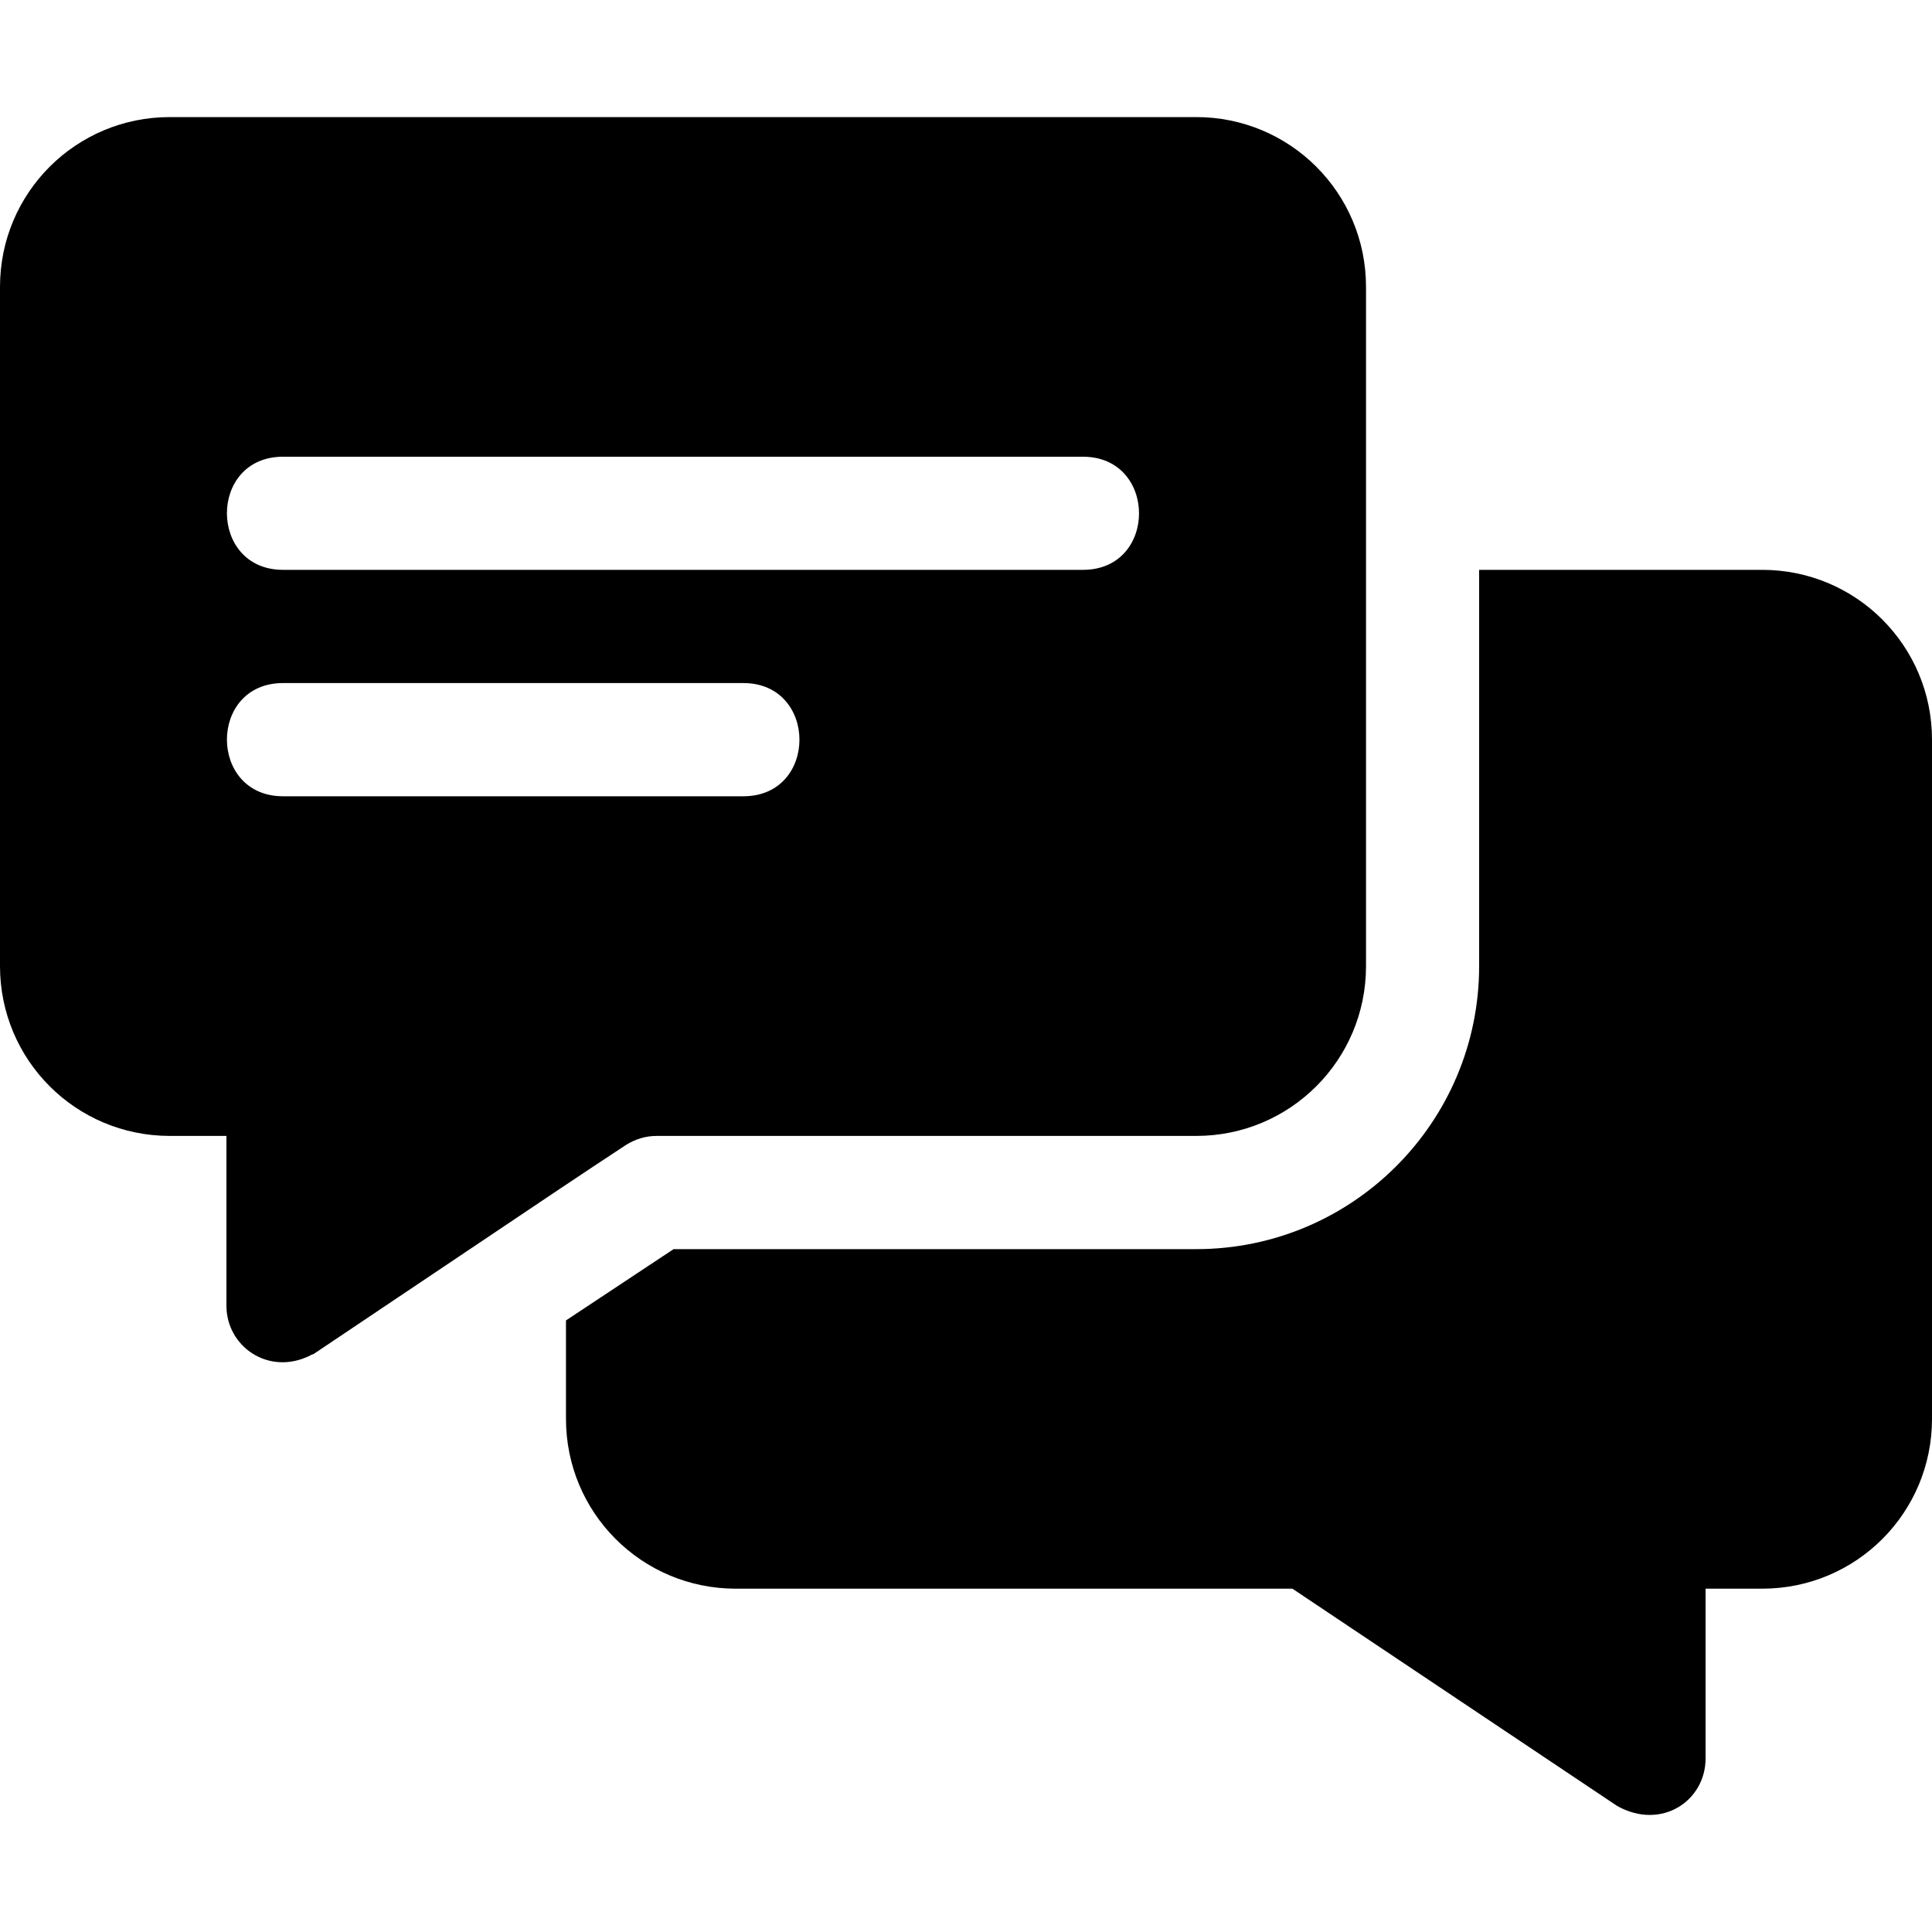
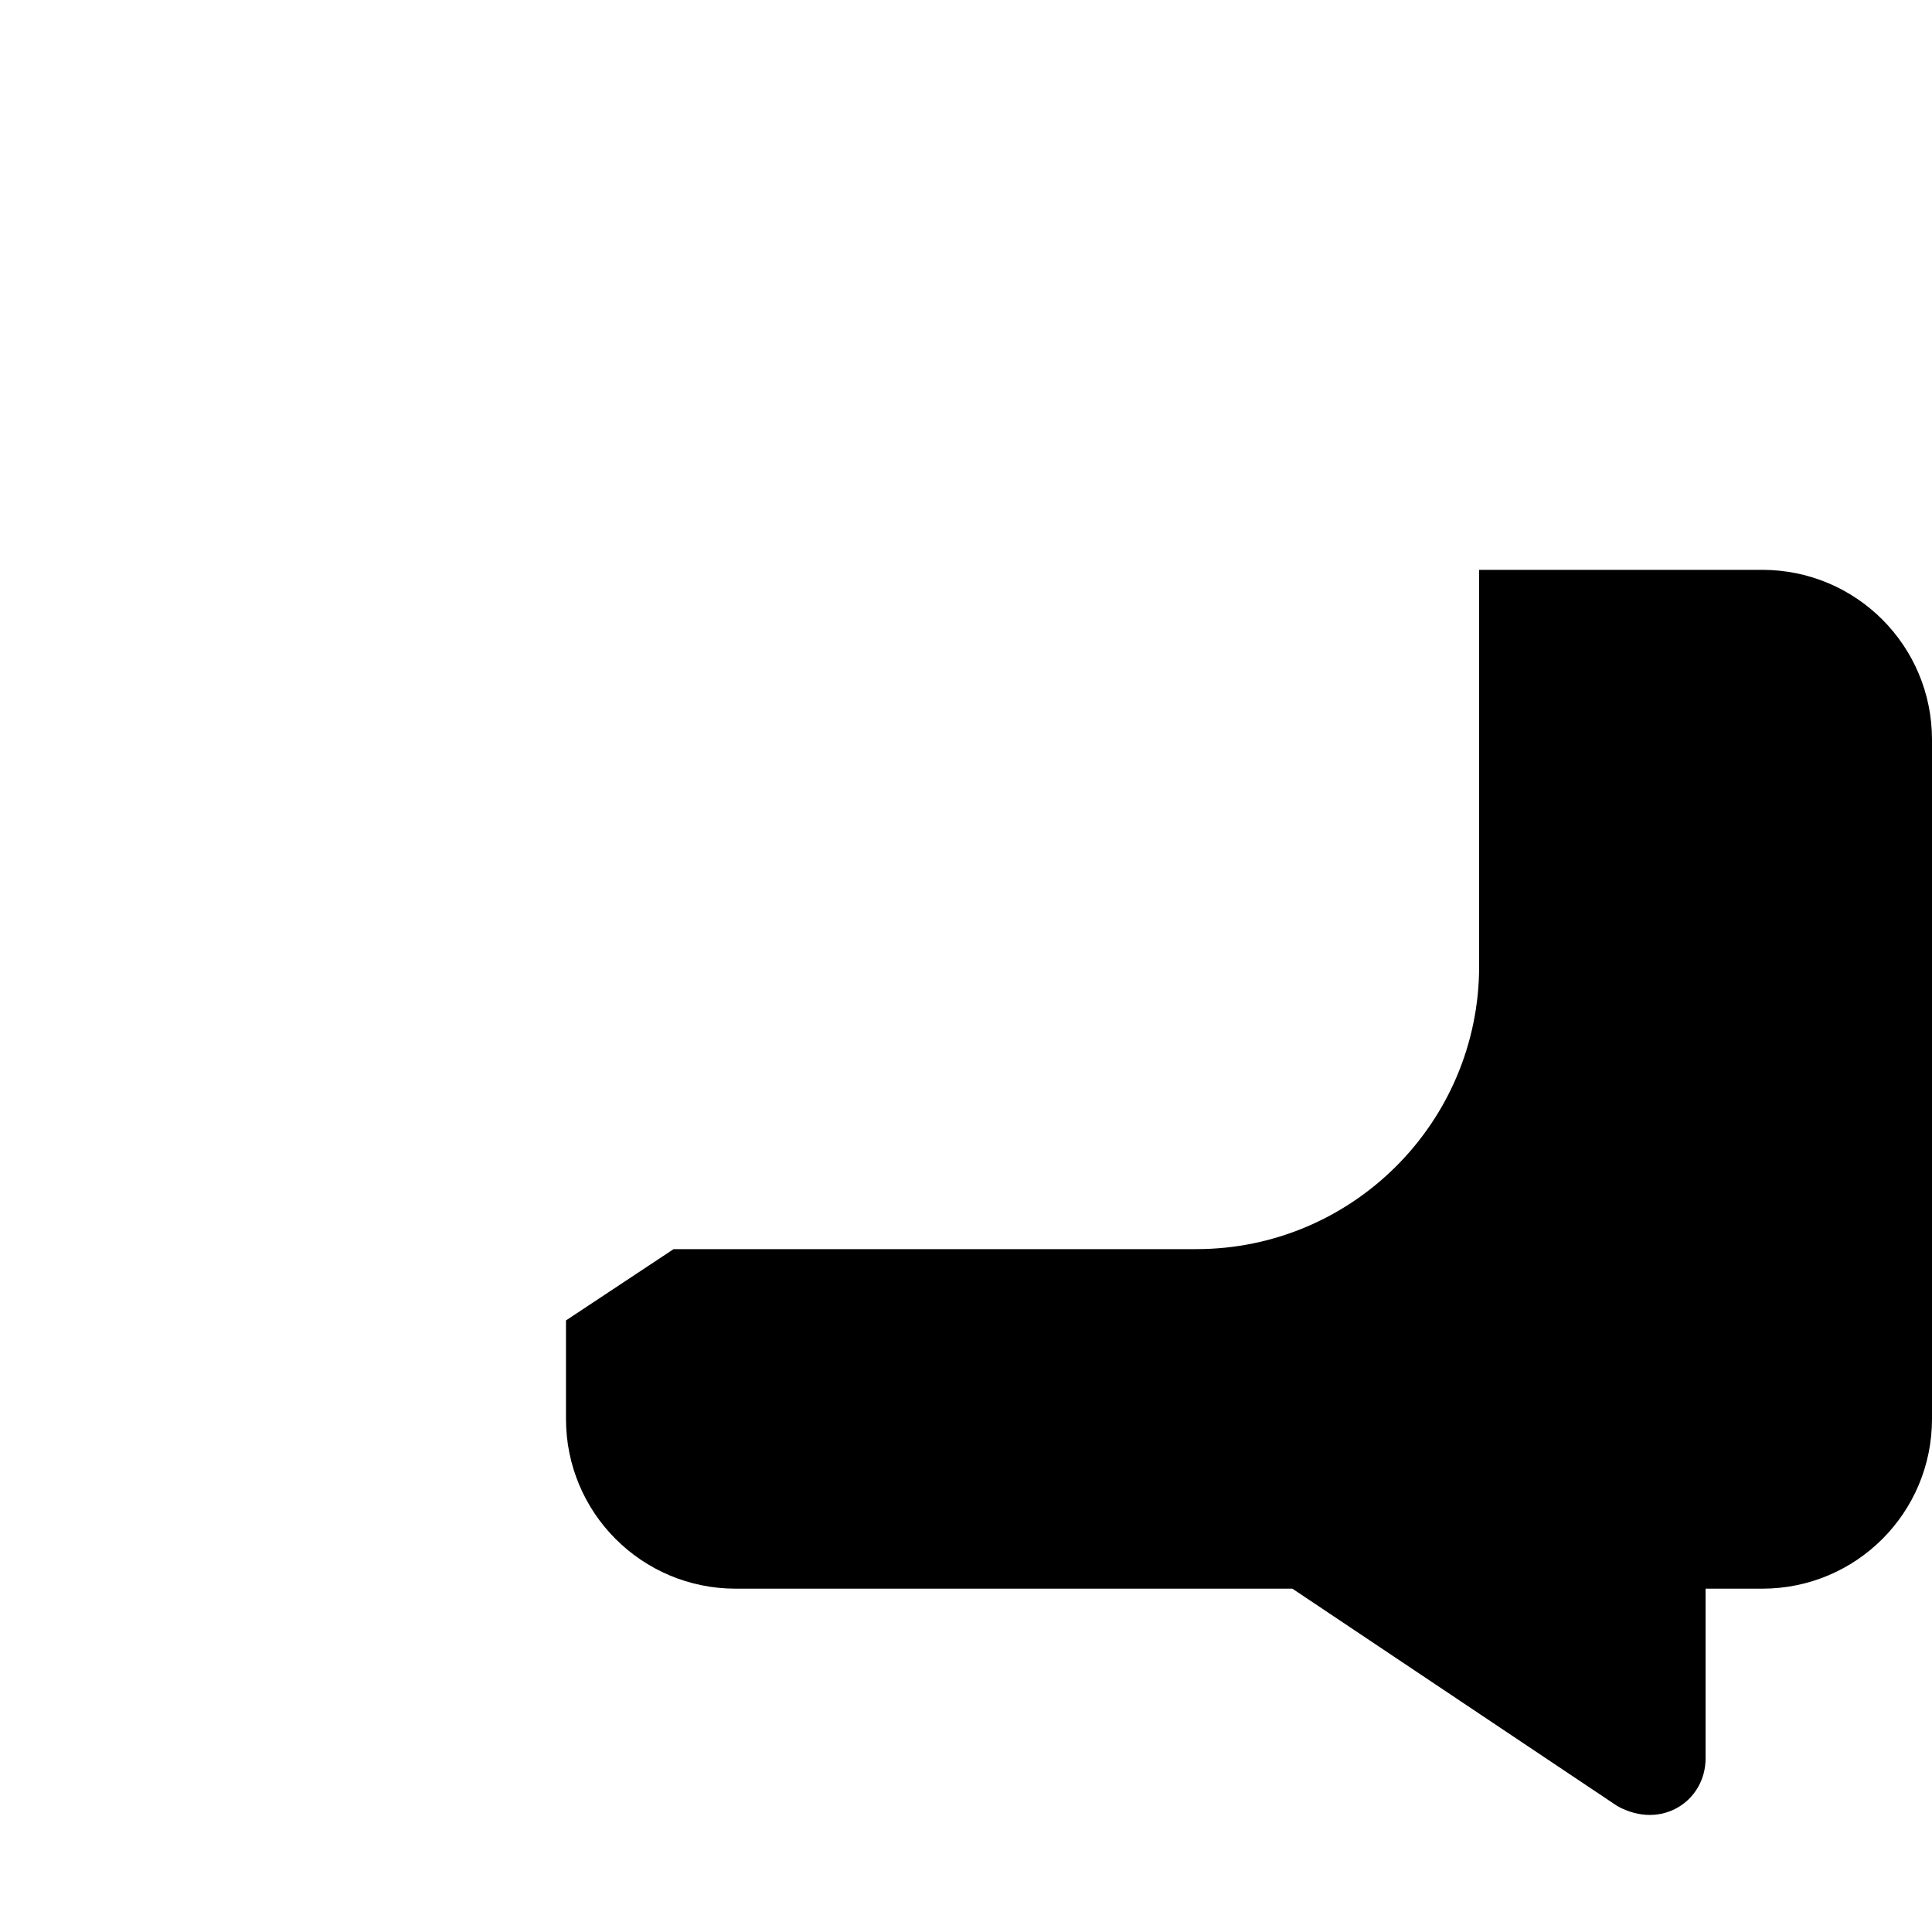
<svg xmlns="http://www.w3.org/2000/svg" width="20" height="20" viewBox="0 0 20 20" fill="none">
-   <path d="M12.383 1.212H1.758C0.785 1.212 0 1.997 0 2.97V10.001C0 10.974 0.785 11.759 1.758 11.759H2.344V13.517C2.344 13.94 2.782 14.246 3.211 14.032C3.223 14.021 3.246 14.021 3.258 14.009C6.481 11.847 5.759 12.329 6.481 11.852C6.574 11.794 6.68 11.759 6.797 11.759H12.383C13.355 11.759 14.141 10.974 14.141 10.001V2.97C14.141 1.997 13.355 1.212 12.383 1.212ZM7.695 8.243H2.93C2.157 8.243 2.154 7.071 2.93 7.071H7.695C8.468 7.071 8.471 8.243 7.695 8.243ZM11.211 5.899H2.93C2.157 5.899 2.154 4.728 2.93 4.728H11.211C11.983 4.728 11.986 5.899 11.211 5.899Z" fill="black" />
  <path d="M18.242 5.899H15.312V10.001C15.312 11.618 14 12.931 12.383 12.931H6.973L5.859 13.669V14.688C5.859 15.661 6.644 16.446 7.617 16.446H13.379L16.742 18.696C17.201 18.951 17.656 18.641 17.656 18.204V16.446H18.242C19.215 16.446 20 15.661 20 14.688V7.657C20 6.685 19.215 5.899 18.242 5.899Z" fill="black" />
</svg>